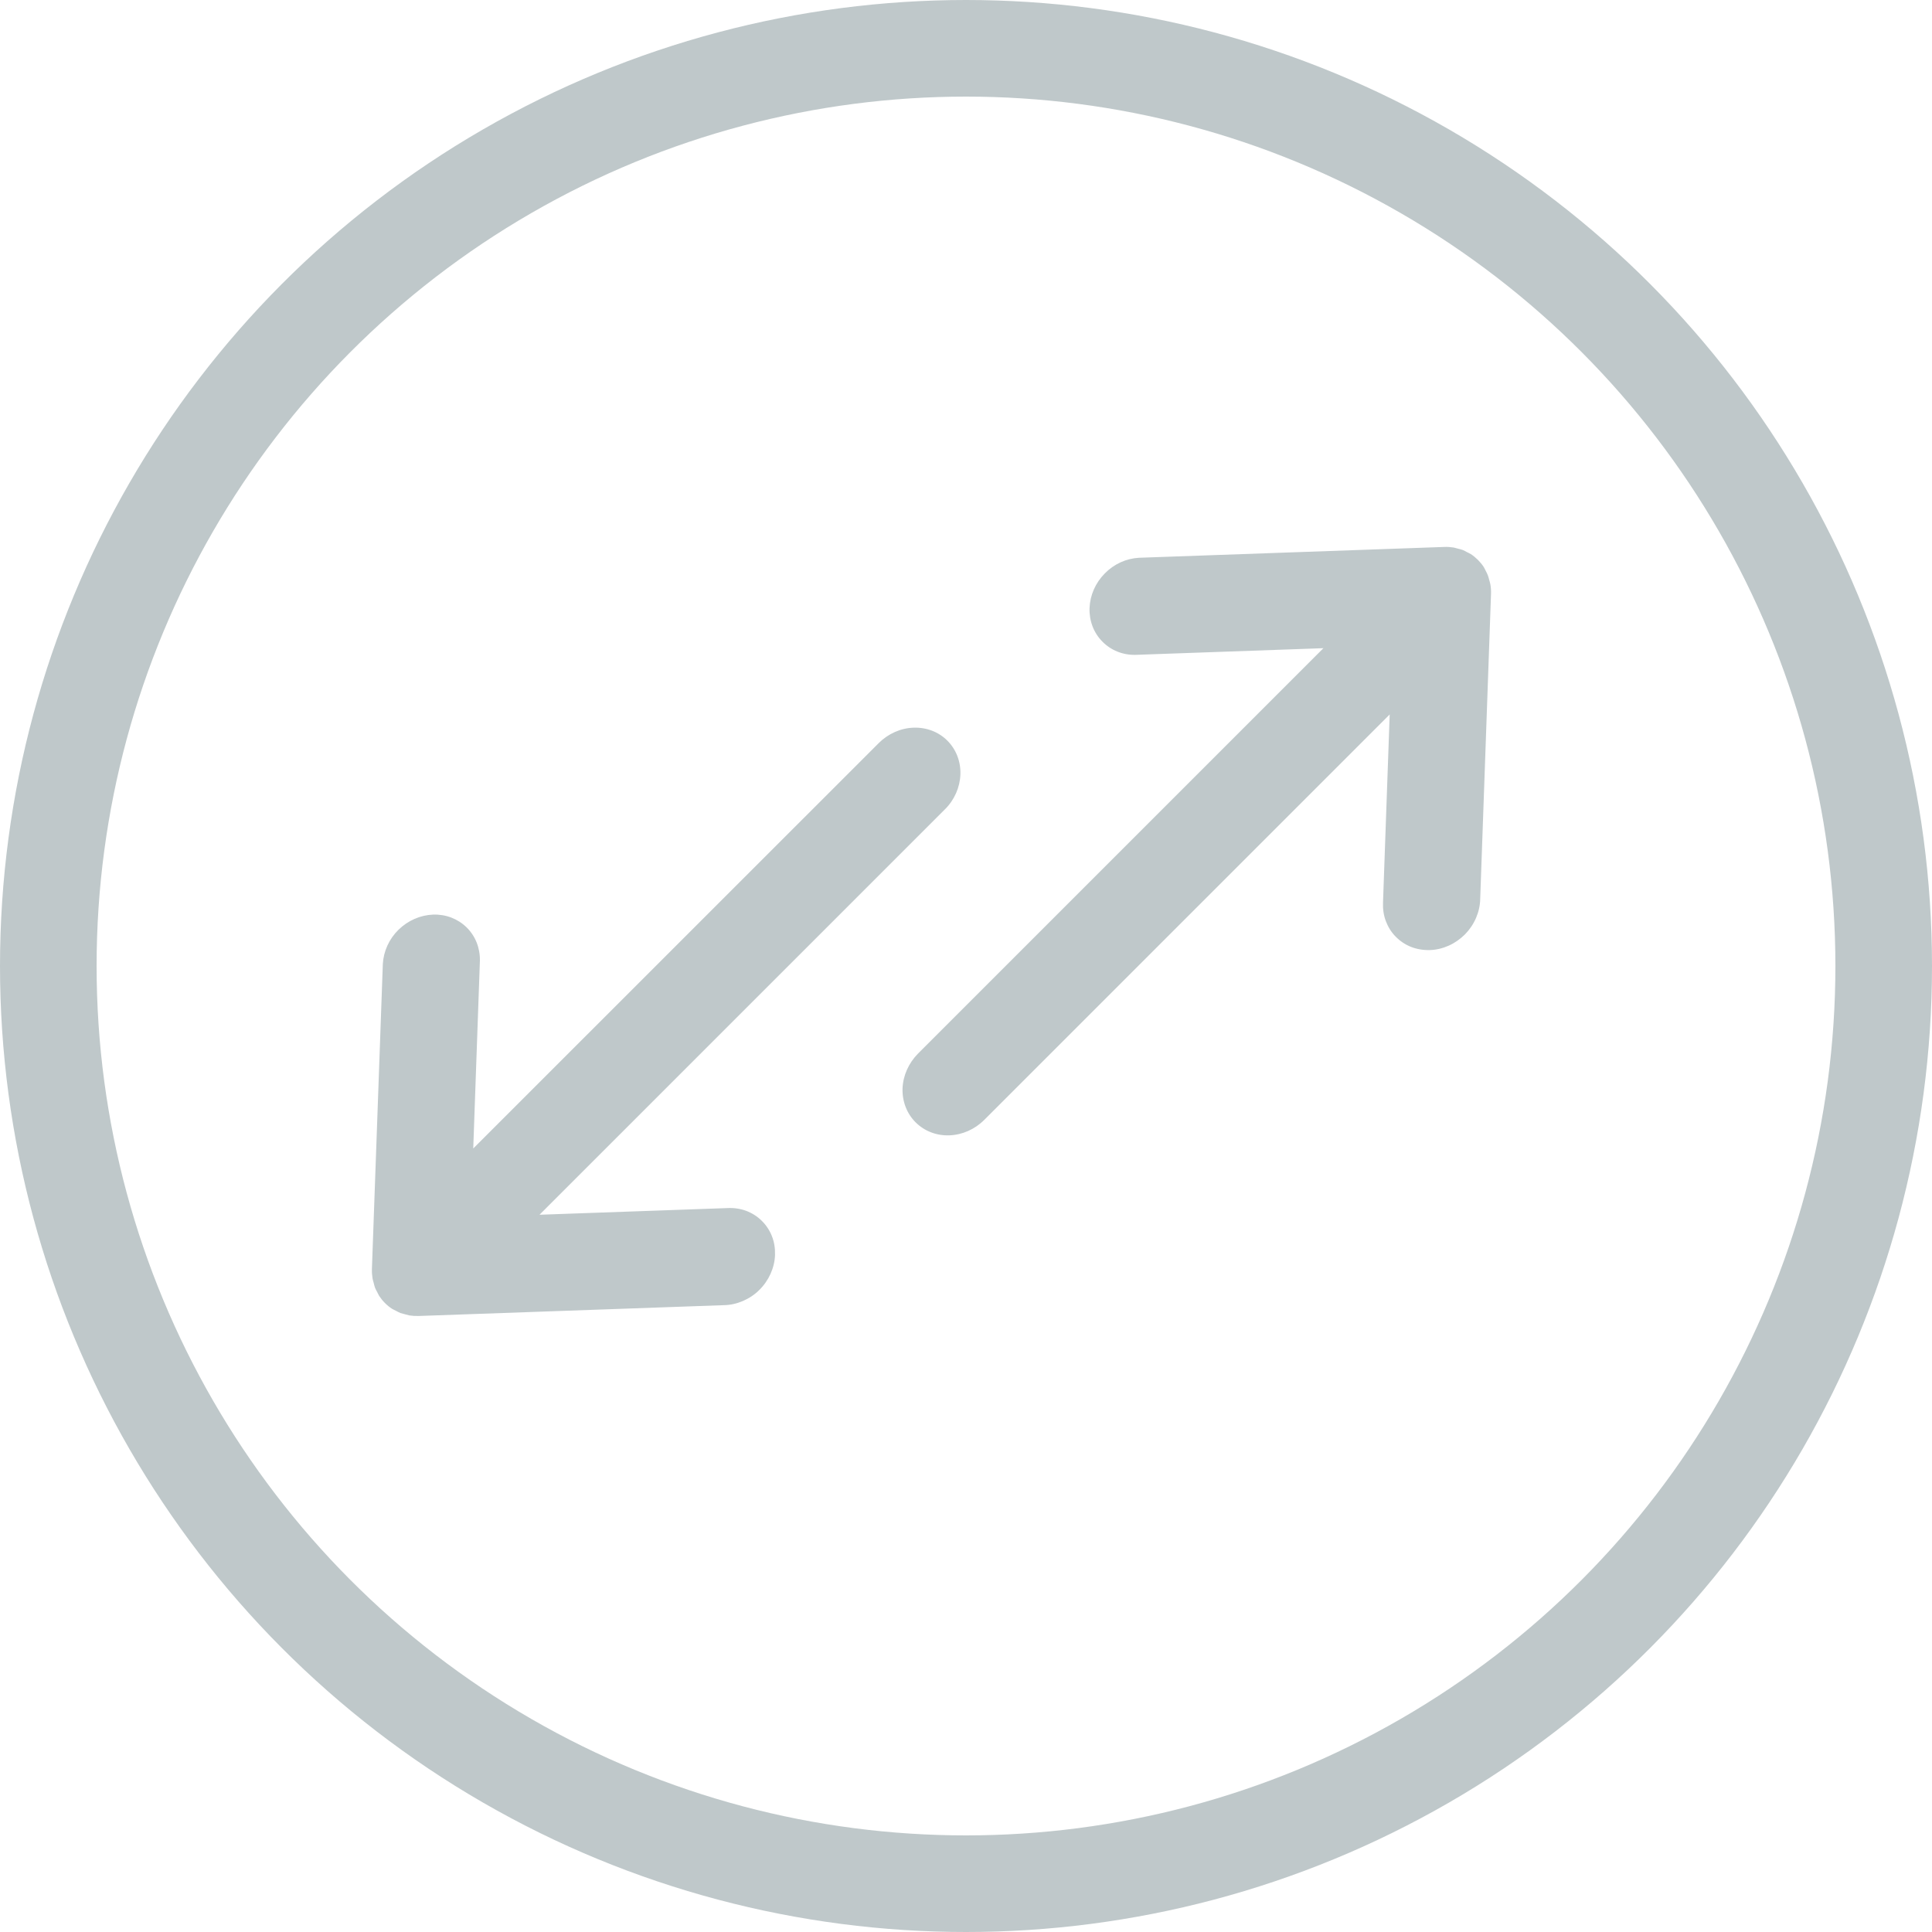
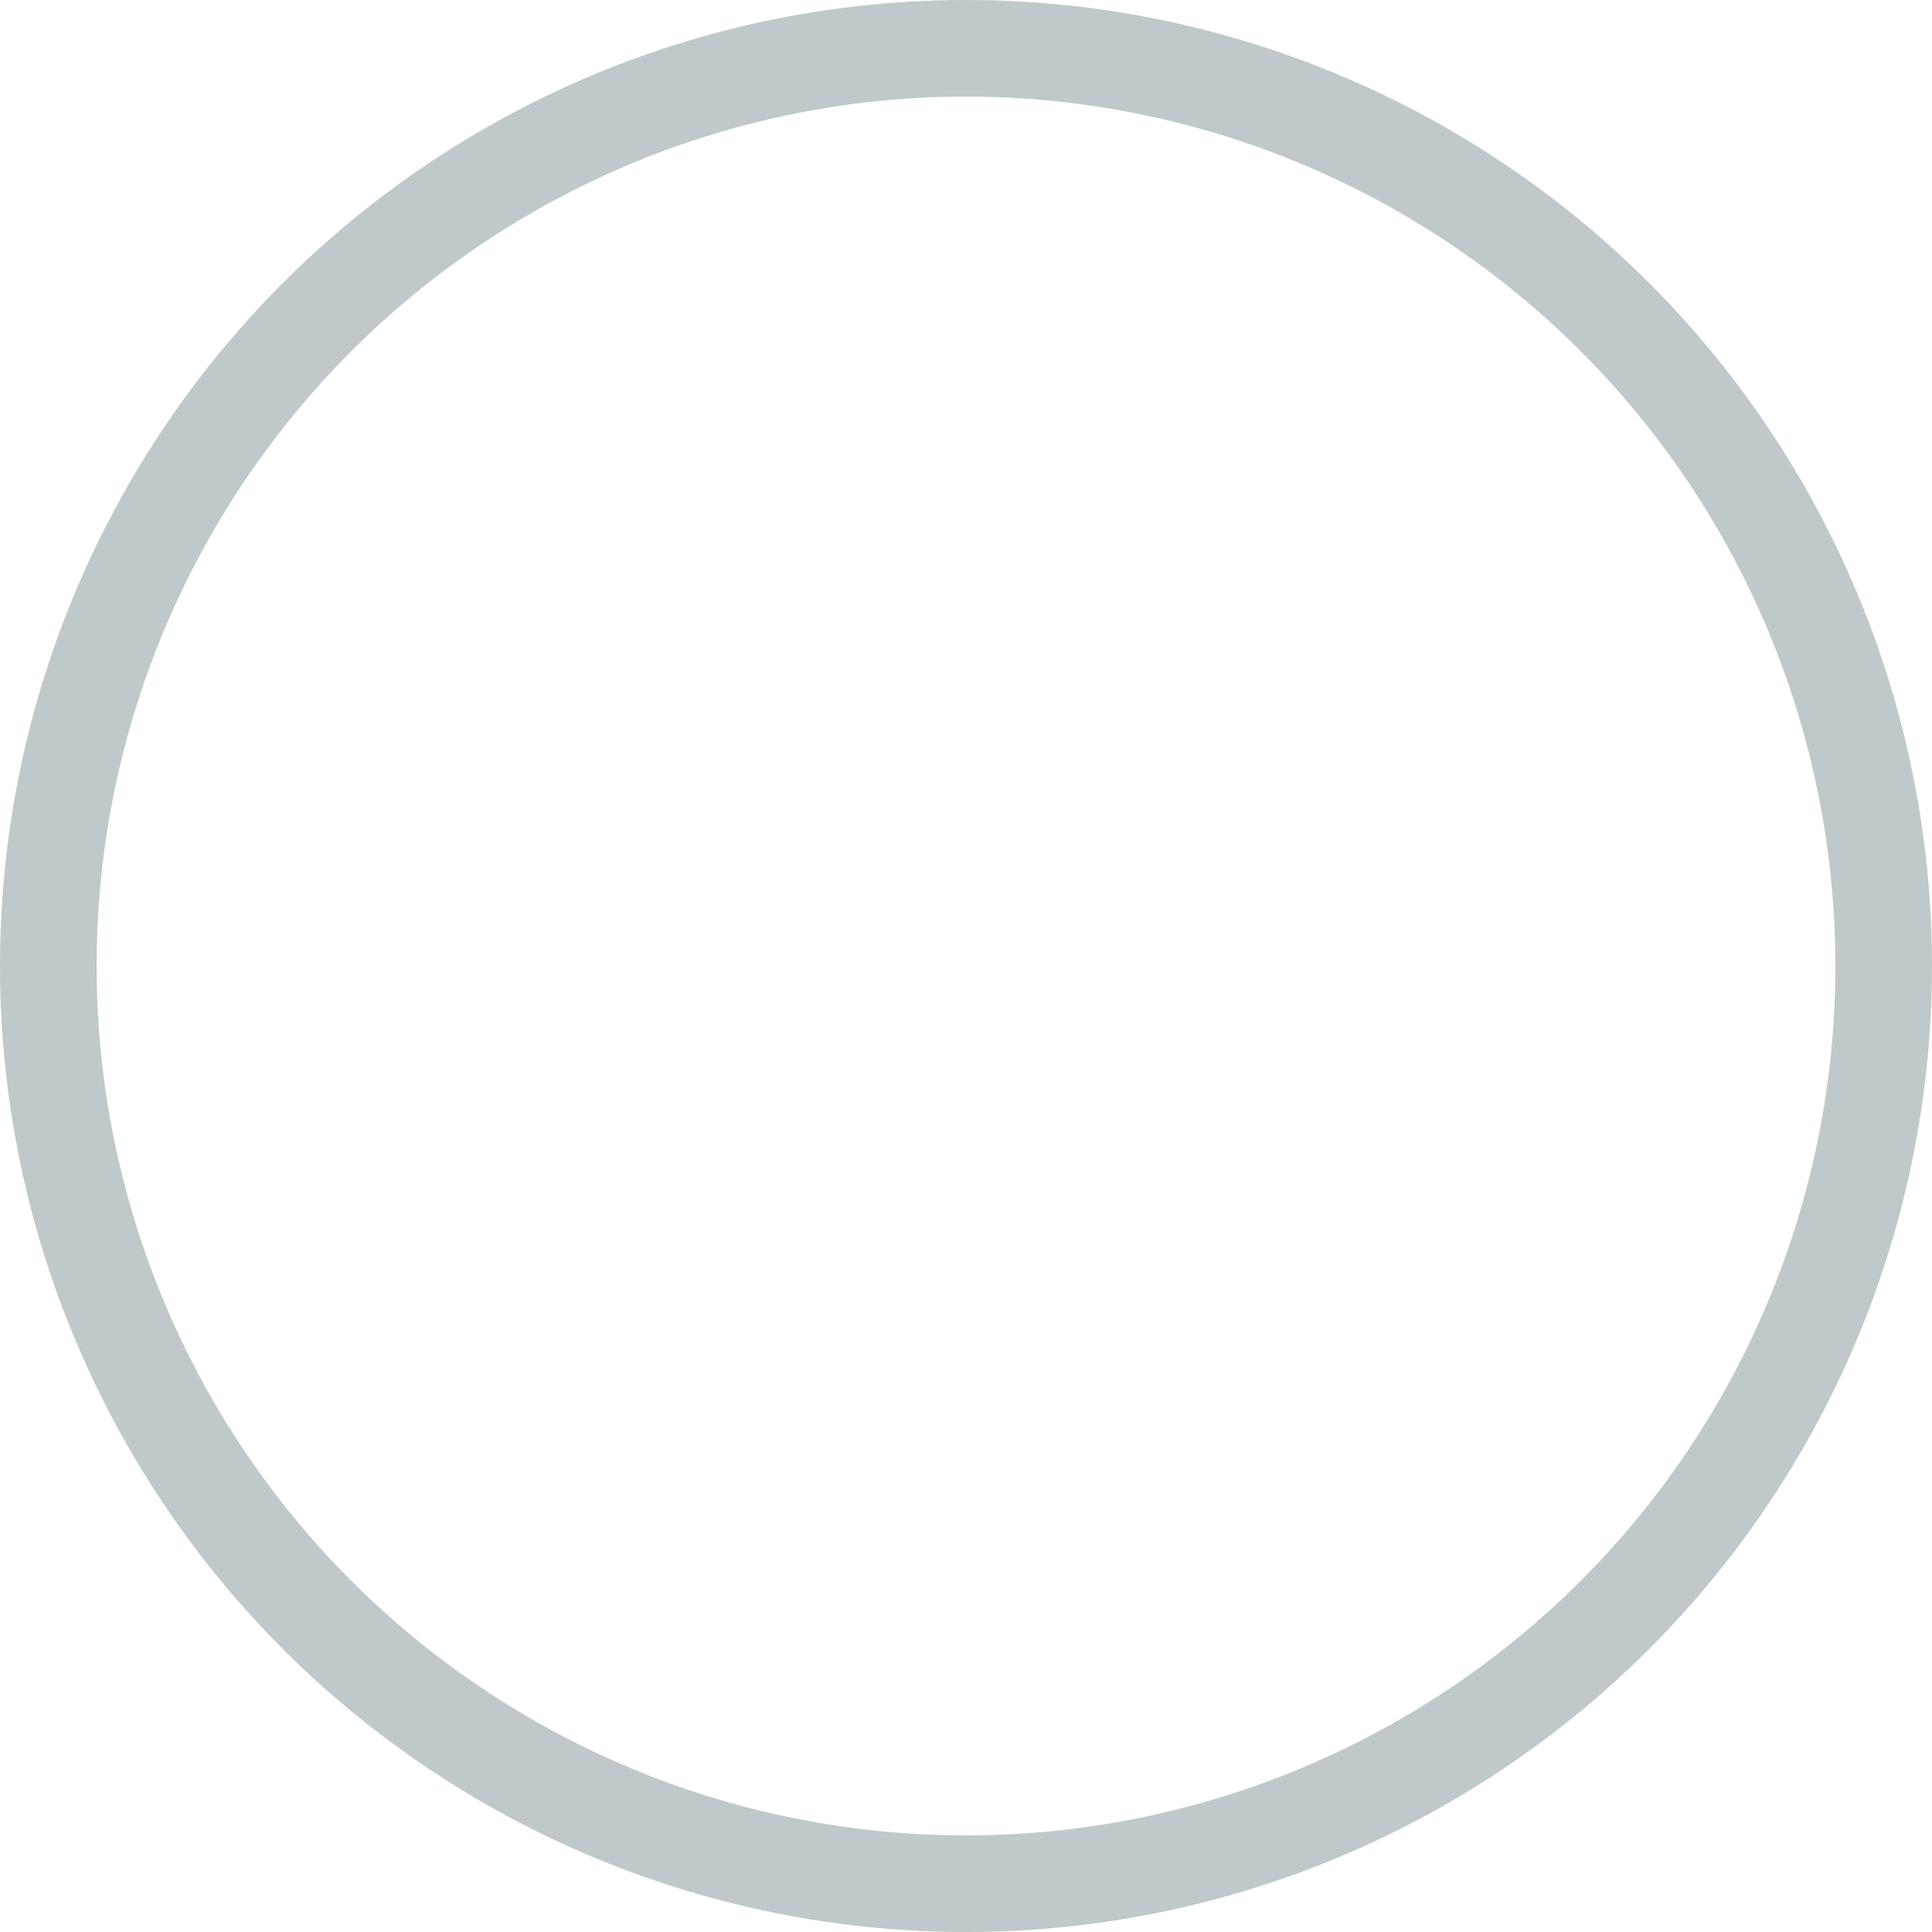
<svg xmlns="http://www.w3.org/2000/svg" width="20" height="20" viewBox="0 0 20 20" fill="none">
  <circle cx="10" cy="10" r="9.5" stroke="#BFC8CA" />
-   <path d="M7.529 12.506C7.596 12.502 7.662 12.512 7.723 12.534C7.784 12.557 7.84 12.592 7.885 12.637C7.931 12.682 7.967 12.736 7.991 12.797C8.015 12.858 8.025 12.923 8.023 12.99C8.021 13.057 8.005 13.123 7.977 13.186C7.949 13.248 7.909 13.306 7.86 13.354C7.811 13.403 7.753 13.441 7.69 13.468C7.627 13.495 7.56 13.51 7.494 13.511L4.335 13.623C4.302 13.624 4.269 13.622 4.236 13.617C4.222 13.614 4.209 13.61 4.195 13.606C4.178 13.602 4.161 13.597 4.144 13.592C4.128 13.585 4.113 13.577 4.098 13.569C4.085 13.562 4.072 13.557 4.059 13.549C4.005 13.514 3.96 13.468 3.925 13.415C3.917 13.402 3.912 13.389 3.905 13.376C3.896 13.361 3.889 13.346 3.882 13.33C3.876 13.313 3.872 13.296 3.868 13.279C3.864 13.265 3.86 13.252 3.857 13.237C3.852 13.205 3.849 13.172 3.85 13.139L3.963 9.98C3.97 9.848 4.028 9.72 4.125 9.625C4.223 9.529 4.351 9.473 4.483 9.468C4.615 9.463 4.739 9.511 4.83 9.6C4.921 9.689 4.97 9.812 4.968 9.944L4.899 11.889L9.096 7.693C9.194 7.595 9.324 7.537 9.457 7.533C9.59 7.528 9.716 7.576 9.807 7.667C9.898 7.758 9.947 7.884 9.942 8.018C9.937 8.151 9.88 8.281 9.782 8.378L5.585 12.575L7.529 12.506ZM15.428 6.048C15.425 6.033 15.421 6.02 15.417 6.006C15.413 5.989 15.408 5.972 15.402 5.955C15.396 5.939 15.388 5.924 15.38 5.909C15.373 5.896 15.368 5.883 15.36 5.87C15.325 5.817 15.279 5.771 15.226 5.736C15.213 5.728 15.2 5.723 15.187 5.716C15.172 5.707 15.157 5.7 15.141 5.693C15.124 5.687 15.107 5.683 15.09 5.679C15.076 5.675 15.063 5.671 15.048 5.668C15.016 5.663 14.983 5.66 14.95 5.662L11.791 5.774C11.659 5.781 11.531 5.839 11.436 5.937C11.34 6.034 11.284 6.162 11.279 6.294C11.274 6.426 11.322 6.551 11.411 6.641C11.5 6.732 11.623 6.782 11.755 6.779L13.7 6.71L9.503 10.907C9.406 11.005 9.348 11.135 9.343 11.268C9.339 11.401 9.387 11.527 9.478 11.618C9.569 11.709 9.695 11.758 9.828 11.753C9.962 11.748 10.091 11.691 10.189 11.593L14.386 7.396L14.317 9.341C14.314 9.408 14.323 9.474 14.346 9.535C14.369 9.596 14.403 9.651 14.449 9.697C14.494 9.743 14.548 9.779 14.609 9.803C14.669 9.826 14.735 9.837 14.802 9.835C14.869 9.833 14.935 9.817 14.998 9.789C15.06 9.761 15.117 9.721 15.166 9.672C15.214 9.623 15.253 9.565 15.28 9.502C15.307 9.439 15.322 9.372 15.323 9.306L15.435 6.147C15.436 6.114 15.434 6.081 15.428 6.048L15.428 6.048Z" fill="#BFC8CA" />
</svg>